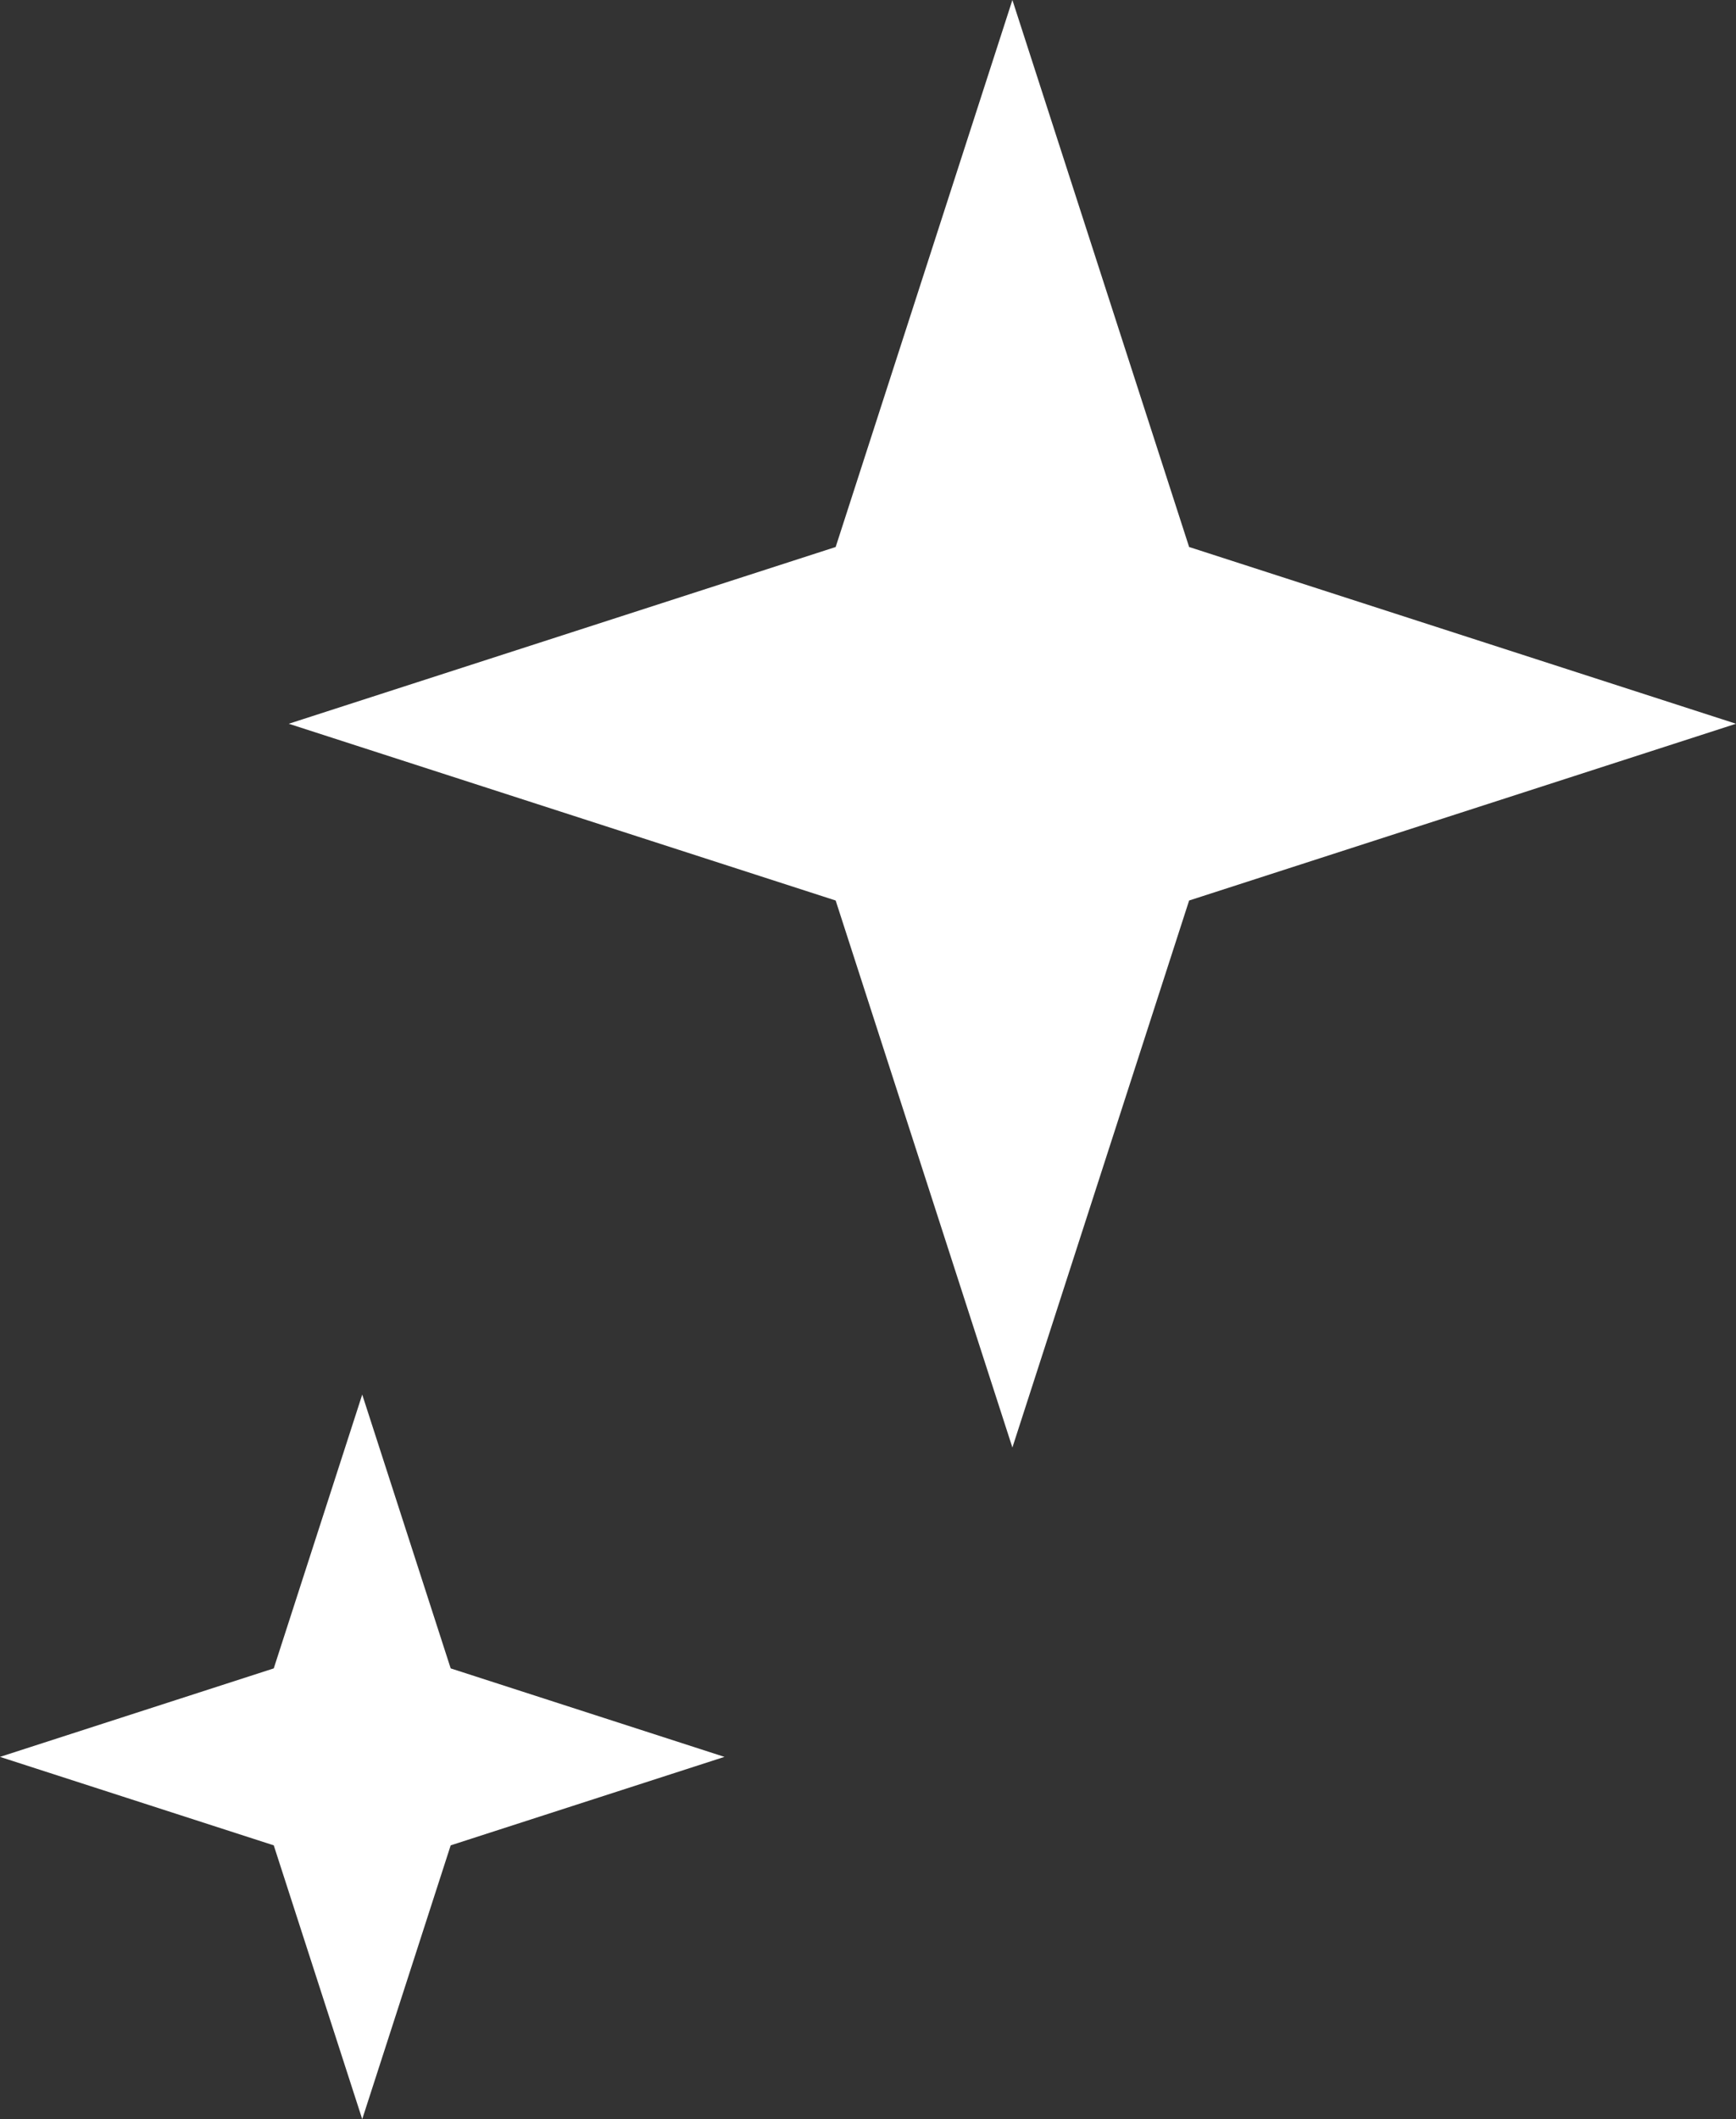
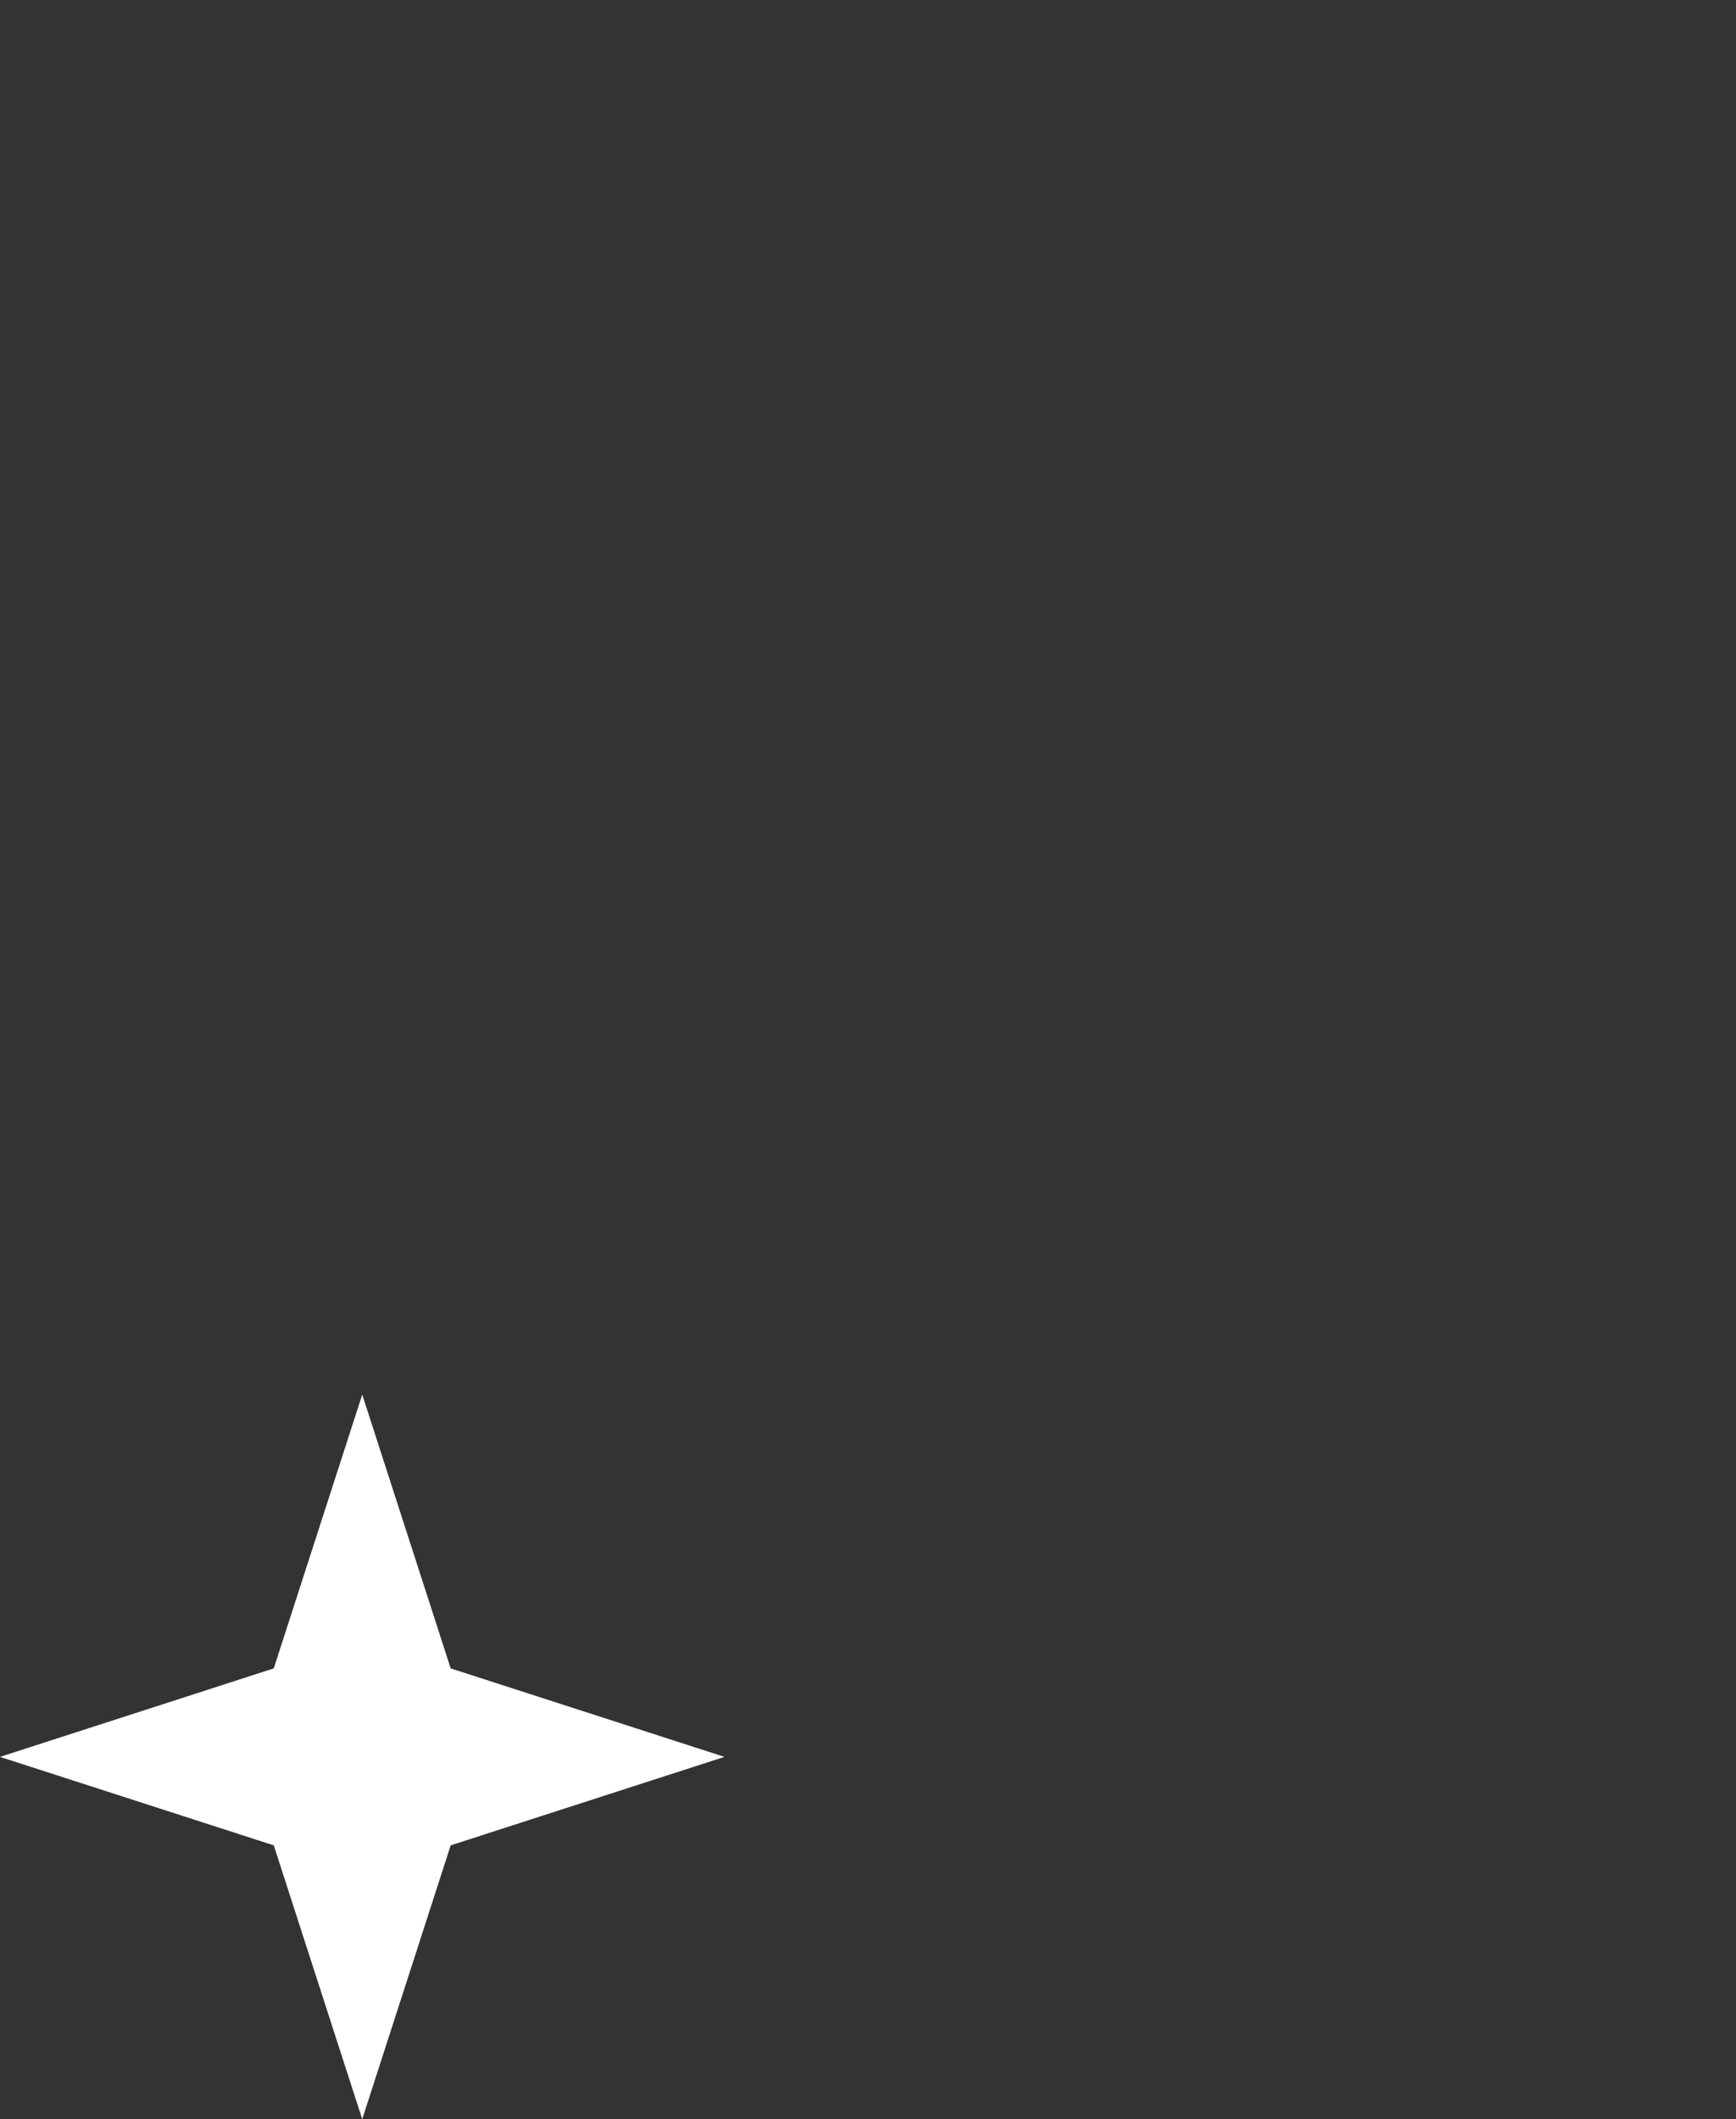
<svg xmlns="http://www.w3.org/2000/svg" xmlns:ns1="http://sodipodi.sourceforge.net/DTD/sodipodi-0.dtd" xmlns:ns2="http://www.inkscape.org/namespaces/inkscape" version="1.1" id="svg2" width="93.301" height="113.873" viewBox="0 0 93.301 113.873" ns1:docname="sparkle2.svg" ns2:version="1.2.2 (b0a84865, 2022-12-01)" ns2:export-filename="C:\Users\SP4\Downloads\Camera Effects Button.png" ns2:export-xdpi="56" ns2:export-ydpi="56">
  <rect x="0" y="0" width="93.301" height="113.873" fill="#333333" stroke="none" />
  <g id="g976" transform="translate(-65.386,68.009)">
    <path ns1:type="star" style="opacity:1;fill:#ffffff;fill-opacity:1;stroke:none;stroke-width:0.487;stroke-linecap:round;stroke-linejoin:round;stroke-miterlimit:4;stroke-dasharray:none;stroke-opacity:1" id="path4488" ns1:sides="4" ns1:cx="84.853737" ns1:cy="26.396757" ns1:r1="19.467262" ns1:r2="6.7235456" ns1:arg1="-1.5707963" ns1:arg2="-0.78539816" ns2:flatsided="false" ns2:rounded="0" ns2:randomized="0" d="M 84.854,6.929 89.608,21.642 104.321,26.397 89.608,31.151 84.854,45.864 80.099,31.151 65.386,26.397 80.099,21.642 Z" />
-     <path ns1:type="star" style="opacity:1;fill:#ffffff;fill-opacity:1;stroke:none;stroke-width:0.973;stroke-linecap:round;stroke-linejoin:round;stroke-miterlimit:4;stroke-dasharray:none;stroke-opacity:1" id="path4488-5" ns1:sides="4" ns1:cx="119.7966" ns1:cy="-29.118645" ns1:r1="38.890491" ns1:r2="13.431883" ns1:arg1="-1.5707963" ns1:arg2="-0.78539816" ns2:flatsided="false" ns2:rounded="0" ns2:randomized="0" d="m 119.797,-68.009 9.498,29.393 29.393,9.498 -29.393,9.498 -9.498,29.393 -9.498,-29.393 -29.393,-9.498 29.393,-9.498 z" />
  </g>
  <defs id="defs6" />
  <ns1:namedview pagecolor="#ffffff" bordercolor="#666666" borderopacity="1" objecttolerance="10" gridtolerance="10" guidetolerance="10" ns2:pageopacity="0" ns2:pageshadow="2" ns2:window-width="1440" ns2:window-height="758" id="namedview4" showgrid="false" ns2:zoom="2.4583333" ns2:cx="-9.9661018" ns2:cy="5.6949153" ns2:window-x="0" ns2:window-y="25" ns2:window-maximized="1" ns2:current-layer="svg2" ns2:showpageshadow="2" ns2:pagecheckerboard="0" ns2:deskcolor="#d1d1d1" />
</svg>